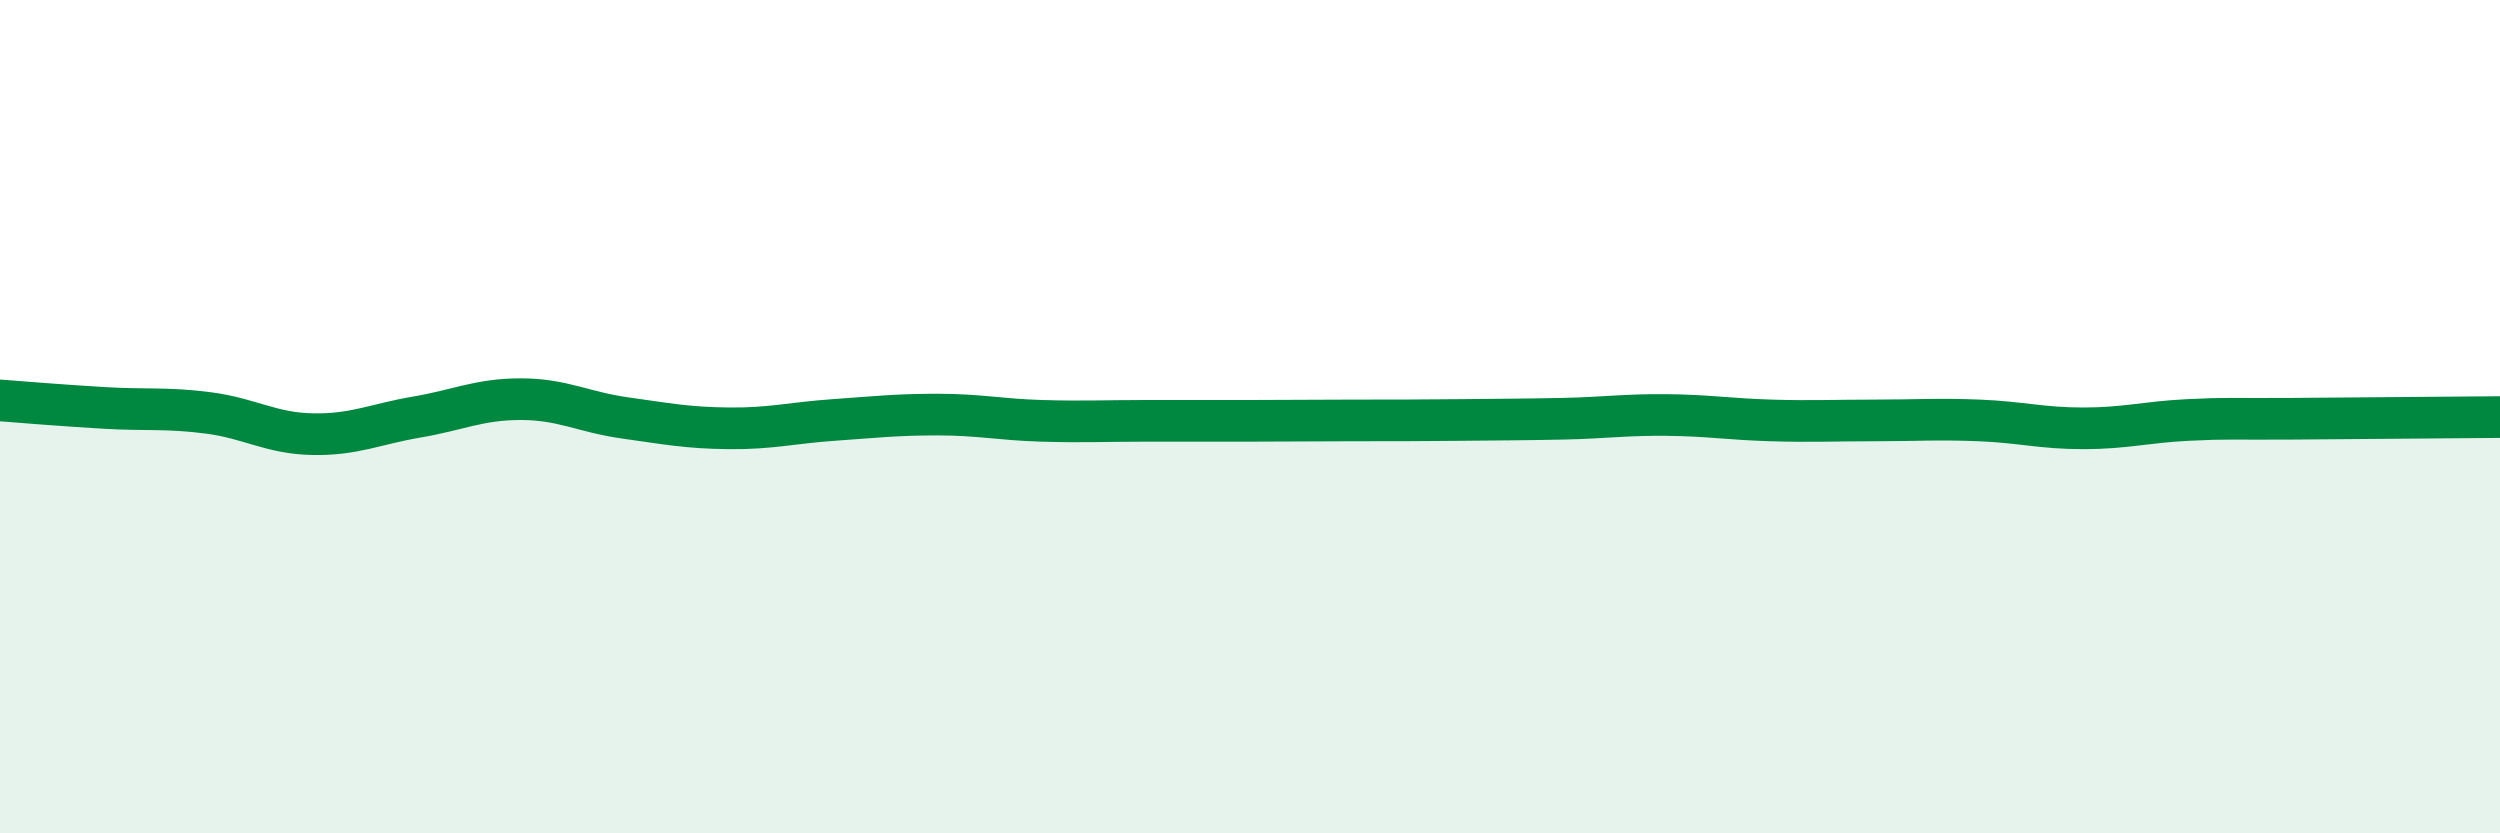
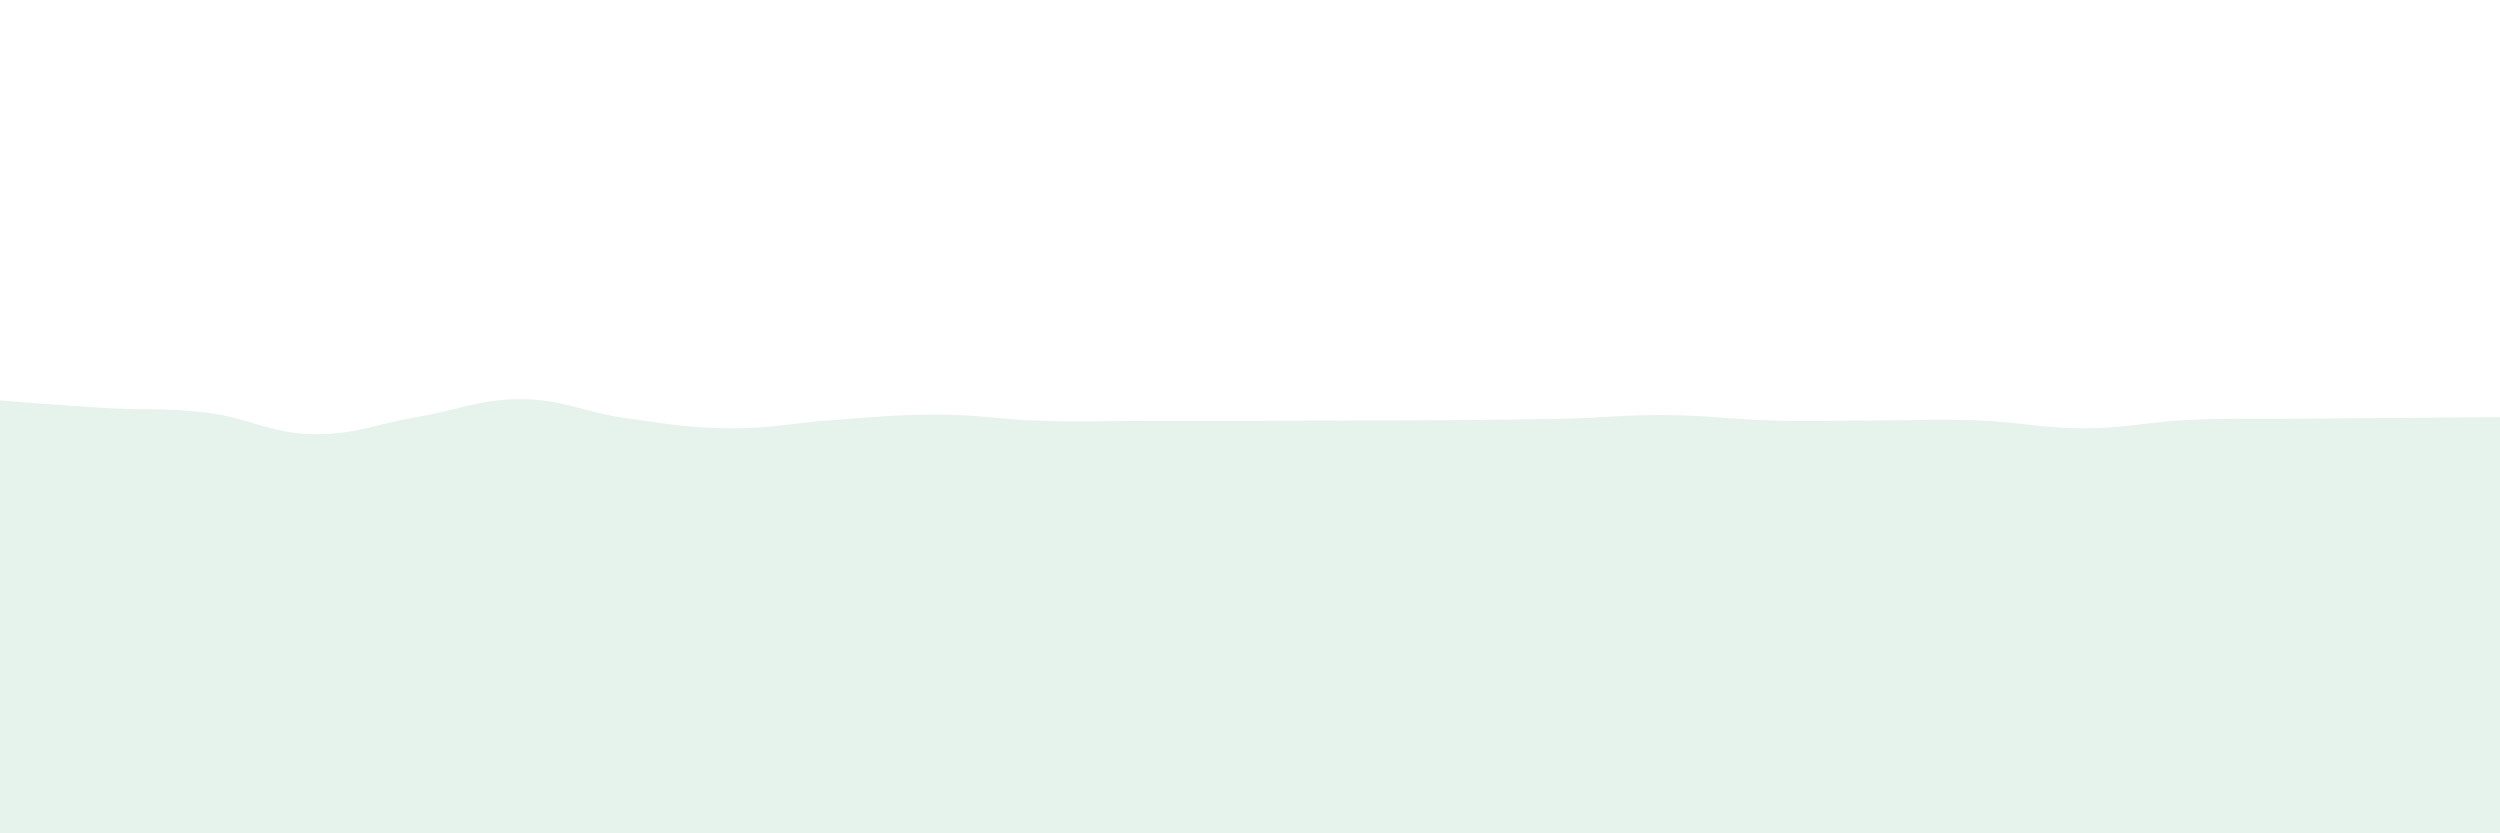
<svg xmlns="http://www.w3.org/2000/svg" width="60" height="20" viewBox="0 0 60 20">
  <path d="M 0,9.61 C 0.5,9.65 1.5,9.73 2.5,9.79 C 3.5,9.85 4,9.78 5,9.91 C 6,10.04 6.5,10.4 7.5,10.42 C 8.5,10.44 9,10.18 10,10.01 C 11,9.84 11.5,9.58 12.5,9.58 C 13.5,9.58 14,9.89 15,10.03 C 16,10.17 16.5,10.27 17.5,10.28 C 18.5,10.29 19,10.15 20,10.08 C 21,10.01 21.5,9.95 22.5,9.95 C 23.5,9.95 24,10.07 25,10.1 C 26,10.13 26.5,10.1 27.5,10.1 C 28.5,10.1 29,10.1 30,10.1 C 31,10.1 31.5,10.09 32.5,10.09 C 33.5,10.09 34,10.09 35,10.08 C 36,10.07 36.5,10.07 37.5,10.05 C 38.5,10.03 39,9.95 40,9.96 C 41,9.97 41.5,10.06 42.5,10.09 C 43.5,10.12 44,10.09 45,10.09 C 46,10.09 46.5,10.05 47.5,10.09 C 48.5,10.13 49,10.28 50,10.28 C 51,10.28 51.5,10.13 52.5,10.08 C 53.5,10.03 53.5,10.06 55,10.05 C 56.5,10.04 59,10.02 60,10.01L60 20L0 20Z" fill="#008740" opacity="0.1" stroke-linecap="round" stroke-linejoin="round" />
-   <path d="M 0,9.61 C 0.5,9.65 1.5,9.73 2.5,9.79 C 3.5,9.85 4,9.78 5,9.91 C 6,10.04 6.5,10.4 7.5,10.42 C 8.5,10.44 9,10.18 10,10.01 C 11,9.84 11.5,9.58 12.5,9.58 C 13.5,9.58 14,9.89 15,10.03 C 16,10.17 16.5,10.27 17.5,10.28 C 18.5,10.29 19,10.15 20,10.08 C 21,10.01 21.5,9.95 22.5,9.95 C 23.5,9.95 24,10.07 25,10.1 C 26,10.13 26.5,10.1 27.5,10.1 C 28.5,10.1 29,10.1 30,10.1 C 31,10.1 31.5,10.09 32.5,10.09 C 33.5,10.09 34,10.09 35,10.08 C 36,10.07 36.5,10.07 37.5,10.05 C 38.5,10.03 39,9.95 40,9.96 C 41,9.97 41.5,10.06 42.5,10.09 C 43.5,10.12 44,10.09 45,10.09 C 46,10.09 46.5,10.05 47.5,10.09 C 48.5,10.13 49,10.28 50,10.28 C 51,10.28 51.5,10.13 52.5,10.08 C 53.5,10.03 53.5,10.06 55,10.05 C 56.5,10.04 59,10.02 60,10.01" stroke="#008740" stroke-width="1" fill="none" stroke-linecap="round" stroke-linejoin="round" />
</svg>